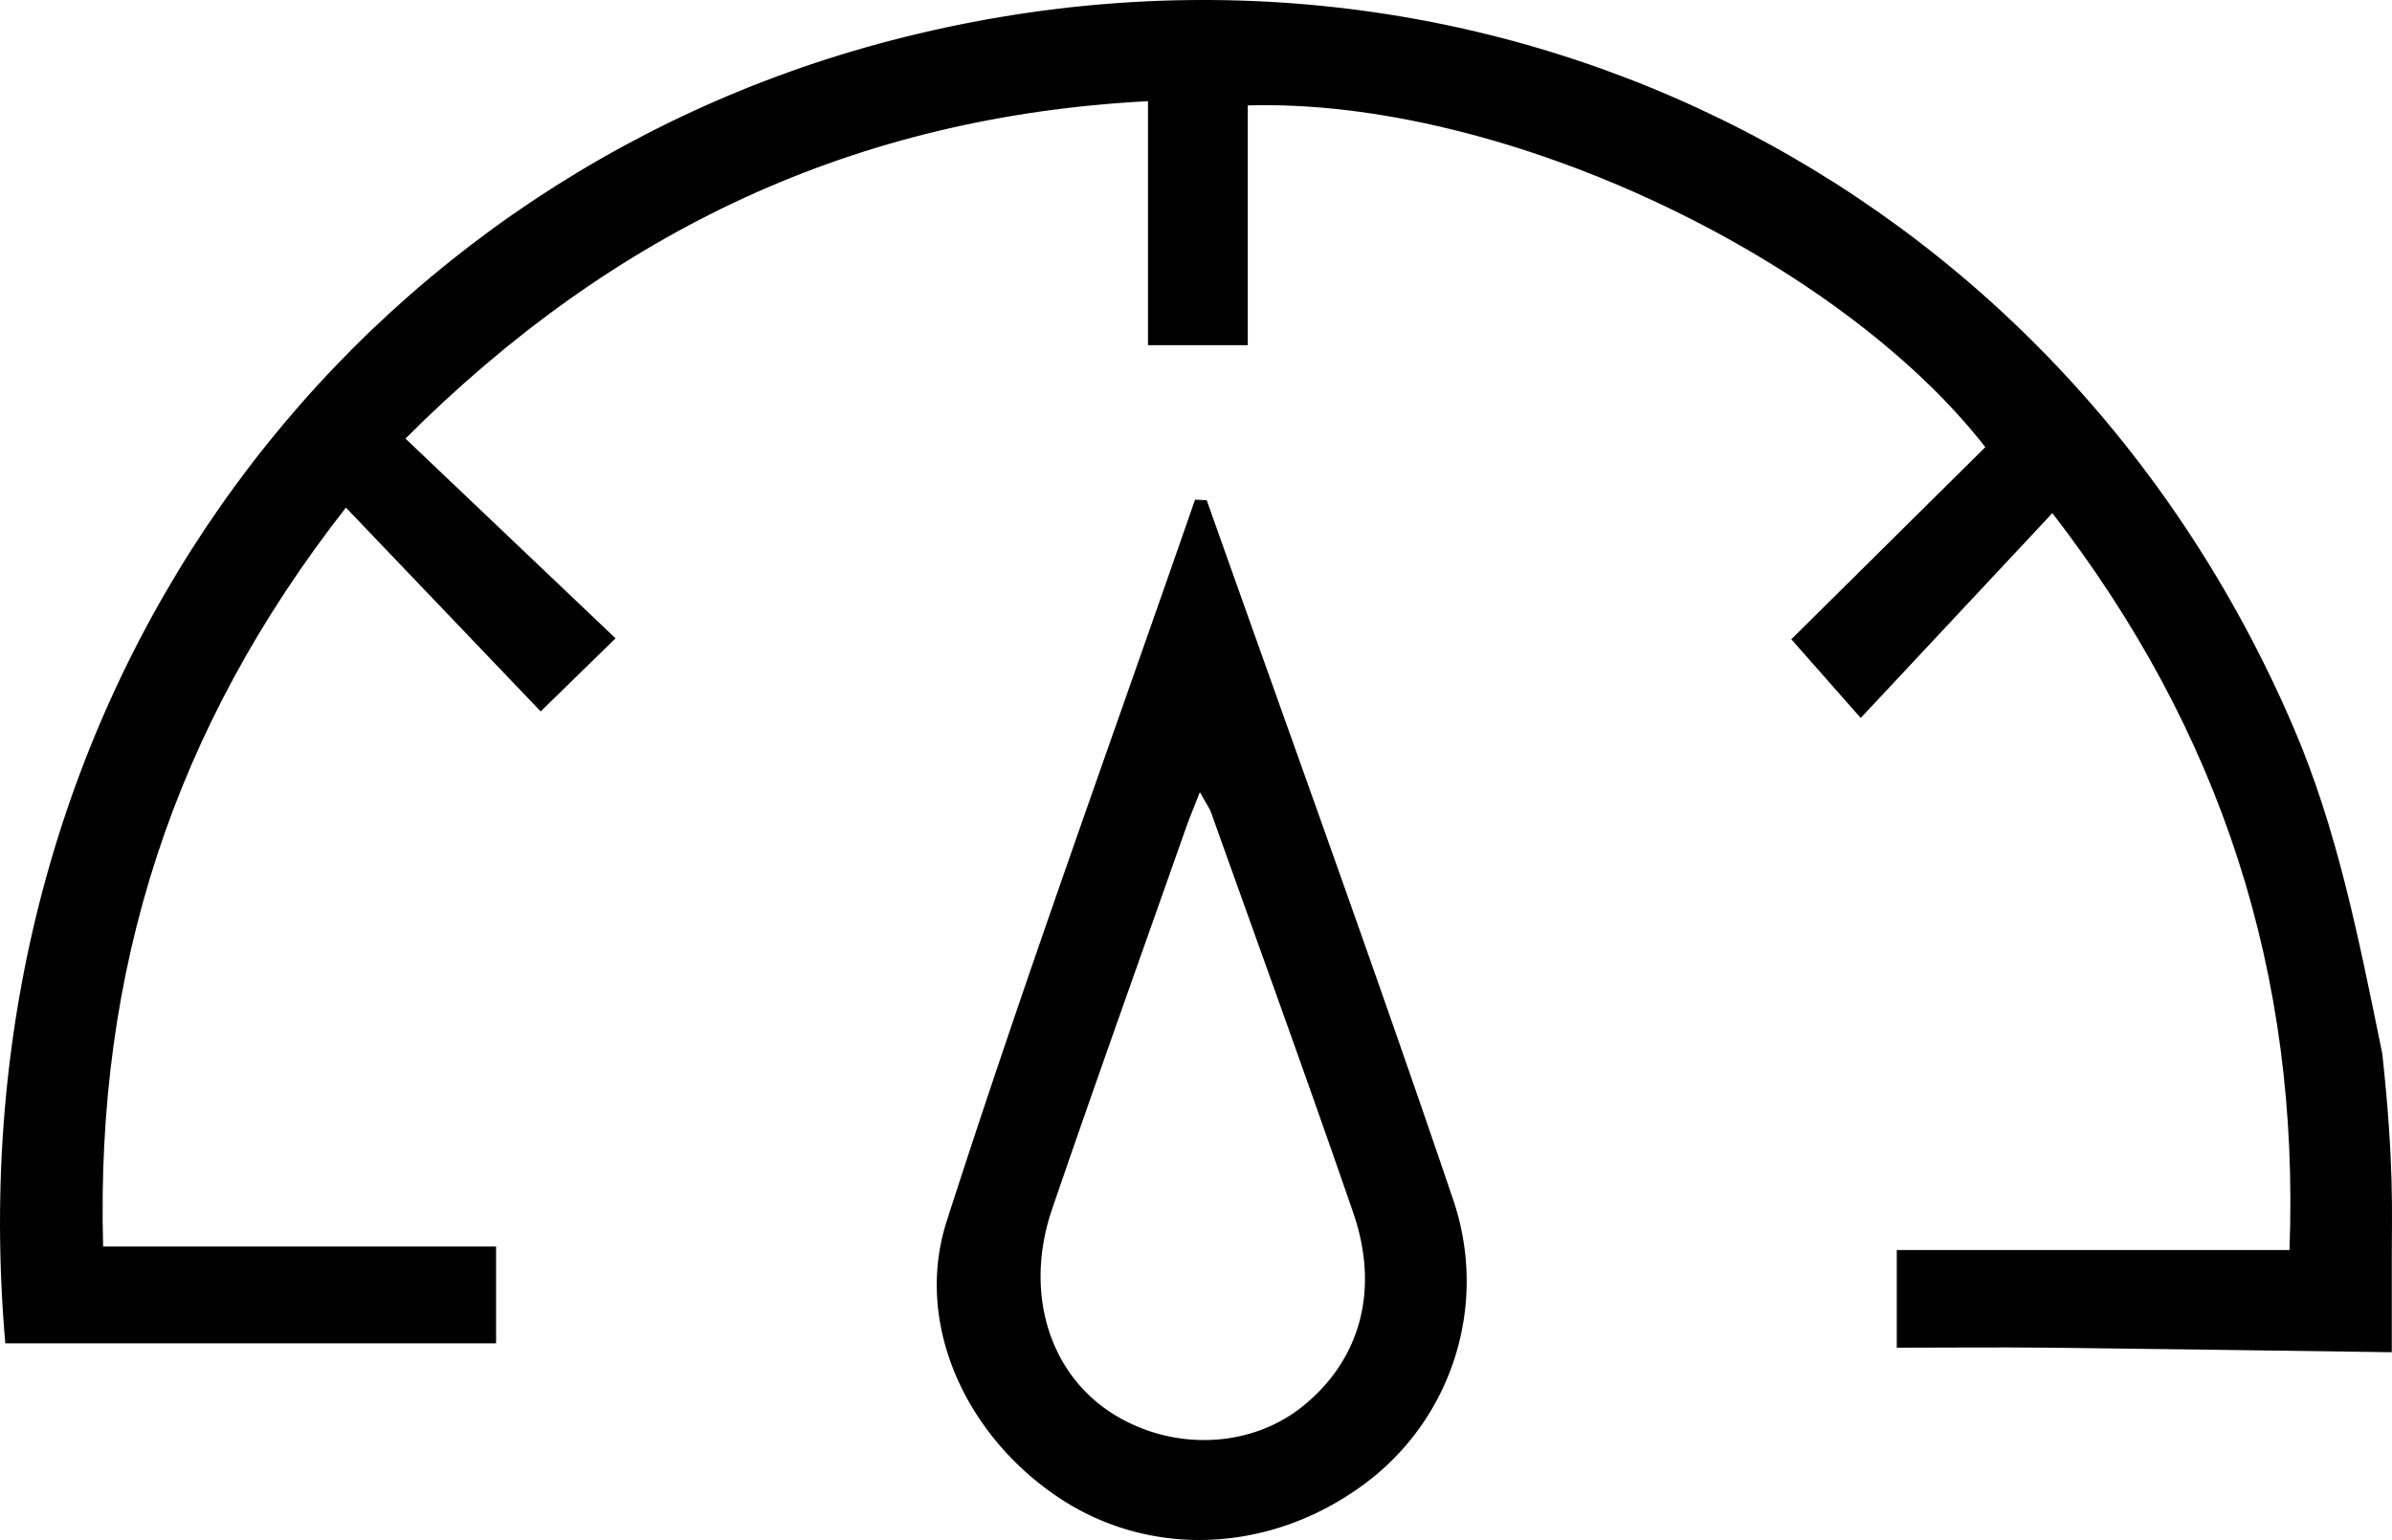
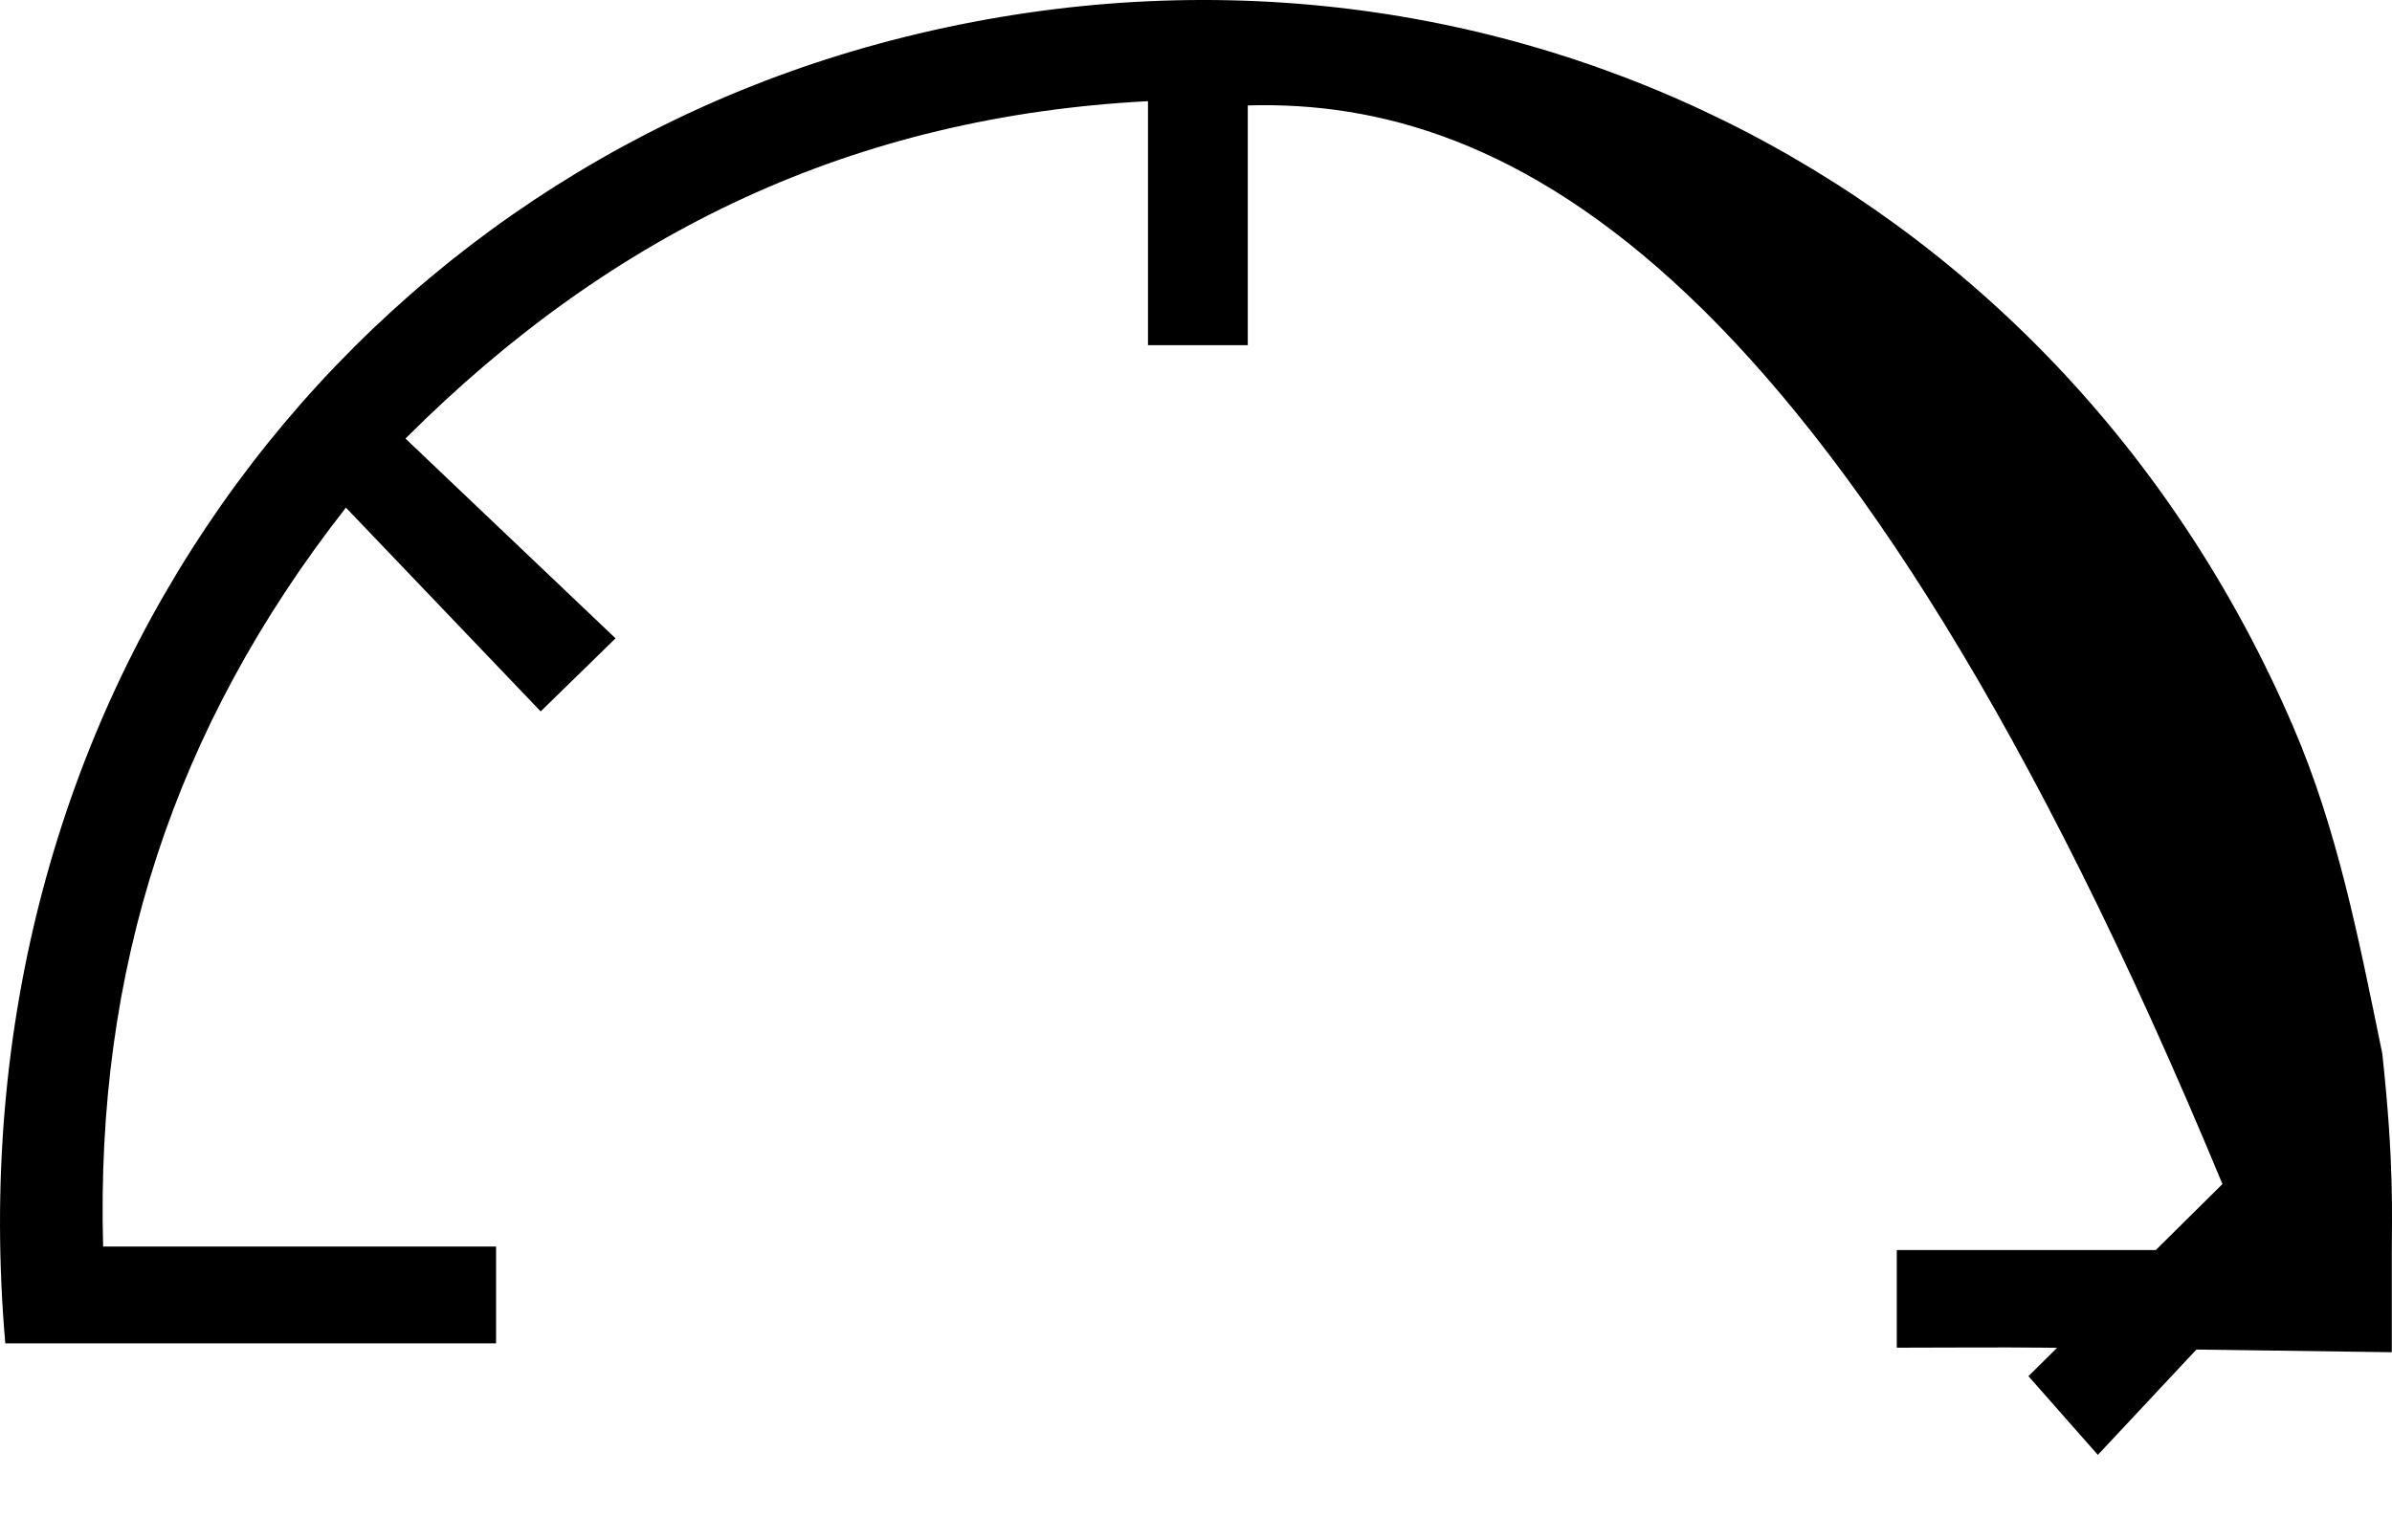
<svg xmlns="http://www.w3.org/2000/svg" id="Calque_1" data-name="Calque 1" viewBox="0 0 820.44 528.35">
-   <path d="M832,496.32c-39.4-.53-78.8-1.13-118.2-1.56-16.95-.19-33.91,0-51.59,0V461.26h134.7c3.57-94.91-23.47-177.87-81.33-252.83l-65.73,70.28-23.81-27,66.54-65.92C642.49,121.4,528,66,439.61,68.55v82.26H405.38V67.09c-100.5,5.26-183.17,44.28-254.68,115.76l72.06,68.54-25.68,25.07-66.8-69.92C71.08,282.14,44.37,365.11,47,460.05H181.78v33.23H13.45C-5.68,273.76,128.39,95.49,317.28,46.26c199.47-52,399.14,45.53,480.79,235.17,15.22,35.34,22.4,72.05,30.68,112.49,4.1,38,3.25,55.05,3.25,69Z" transform="translate(-11.63 -32.38)" />
-   <path d="M425.53,204c28.32,80,57.36,159.85,84.62,240.26a86.58,86.58,0,0,1-30.59,97.31C447.93,565,407.29,567.12,376,547c-32.3-20.82-51.21-59.69-39.65-95.66,26.69-83.06,56.58-165.08,85.17-247.53Zm-2.34,100.12c-2.09,5.35-3.47,8.59-4.64,11.91-15.38,43.66-31,87.24-46,131-9.88,28.83-1,57,21.25,70.7,20.42,12.58,46.77,11.46,64.52-2.76,19.74-15.81,26.65-39.77,17.48-66.45C460,402.69,443.41,357.07,427.1,311.36,426.46,309.59,425.3,308,423.19,304.15Z" transform="translate(-11.63 -32.38)" />
+   <path d="M832,496.32c-39.4-.53-78.8-1.13-118.2-1.56-16.95-.19-33.91,0-51.59,0V461.26h134.7l-65.73,70.28-23.81-27,66.54-65.92C642.49,121.4,528,66,439.61,68.55v82.26H405.38V67.09c-100.5,5.26-183.17,44.28-254.68,115.76l72.06,68.54-25.68,25.07-66.8-69.92C71.08,282.14,44.37,365.11,47,460.05H181.78v33.23H13.45C-5.68,273.76,128.39,95.49,317.28,46.26c199.47-52,399.14,45.53,480.79,235.17,15.22,35.34,22.4,72.05,30.68,112.49,4.1,38,3.25,55.05,3.25,69Z" transform="translate(-11.63 -32.38)" />
</svg>